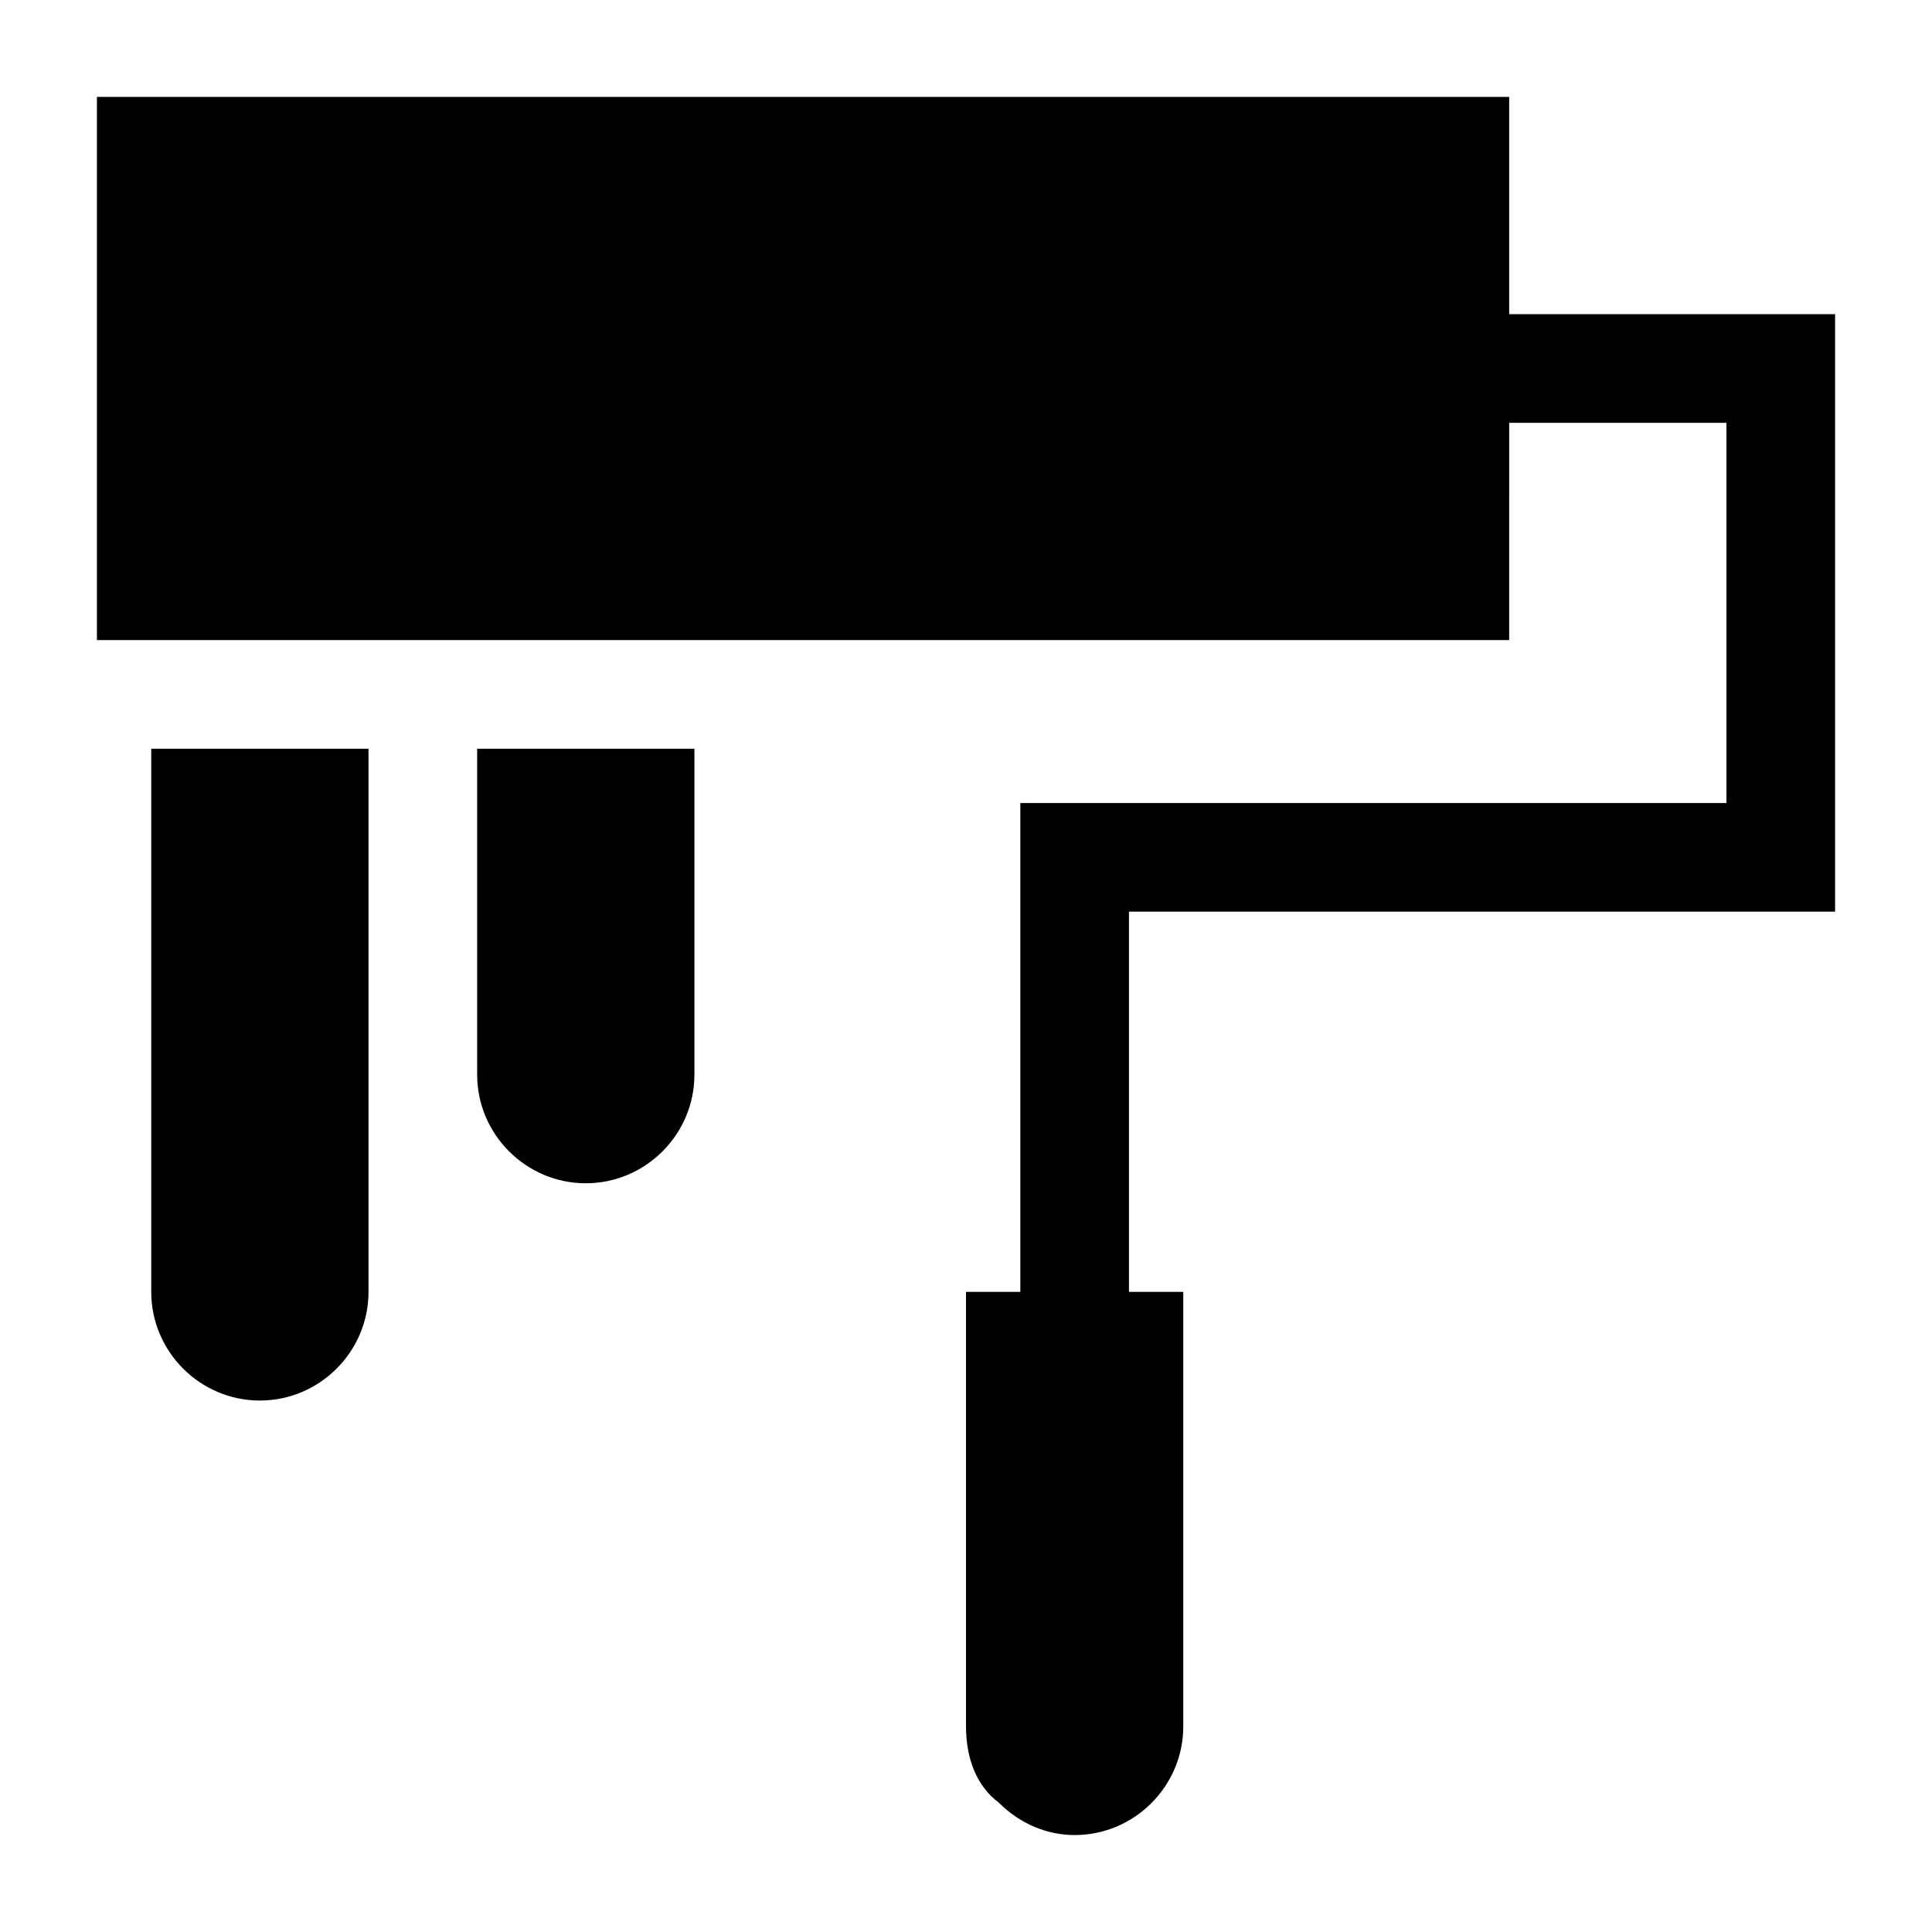
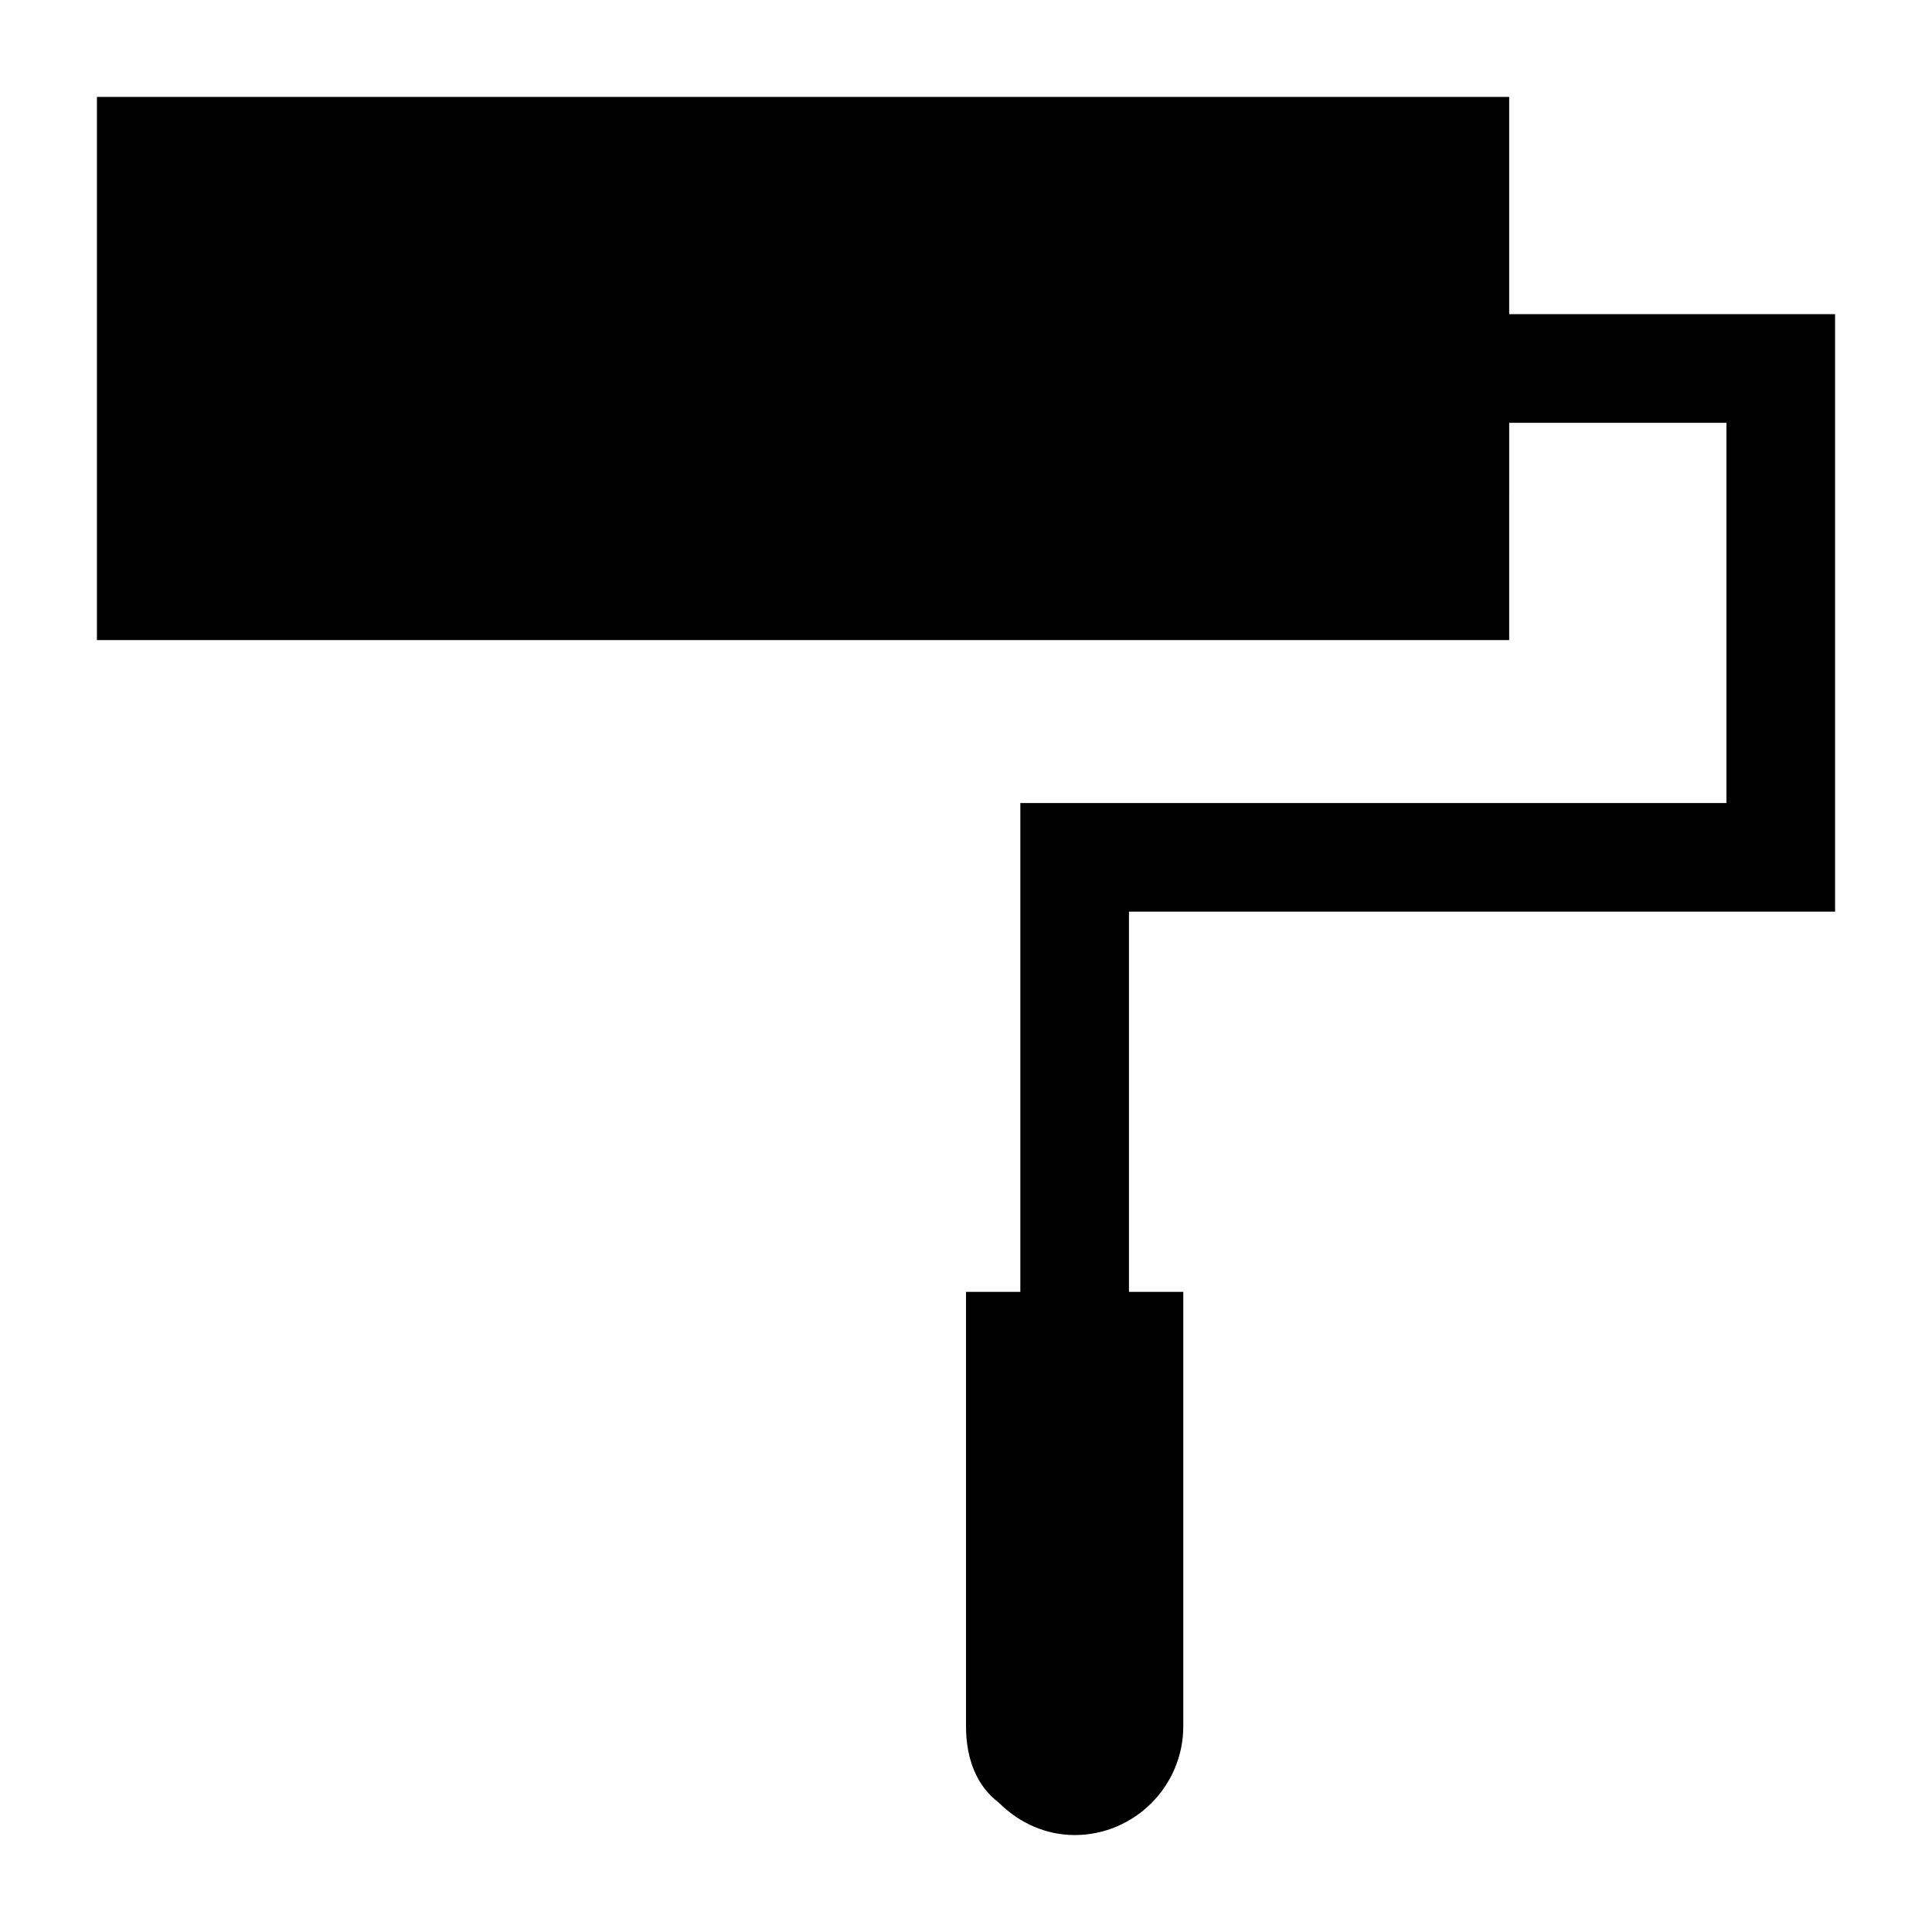
<svg xmlns="http://www.w3.org/2000/svg" fill="#000000" width="800px" height="800px" version="1.1" viewBox="144 144 512 512">
  <g>
    <path d="m543.95 256.05h57.578v100.76h-187.13v129.55h-14.395v115.16c0 8.637 2.879 15.836 8.637 20.152 5.758 5.758 12.957 8.637 20.152 8.637 15.836 0 28.789-12.957 28.789-28.789v-115.16h-14.395v-100.76h187.13v-158.34h-86.367v-57.578h-374.26v143.95h374.26z" />
-     <path d="m328.03 428.79v-86.367h-57.578v86.367c0 15.836 12.957 28.789 28.789 28.789s28.789-12.957 28.789-28.789z" />
-     <path d="m184.08 486.37c0 15.836 12.957 28.789 28.789 28.789 15.836 0 28.789-12.957 28.789-28.789v-143.95h-57.578z" />
  </g>
</svg>